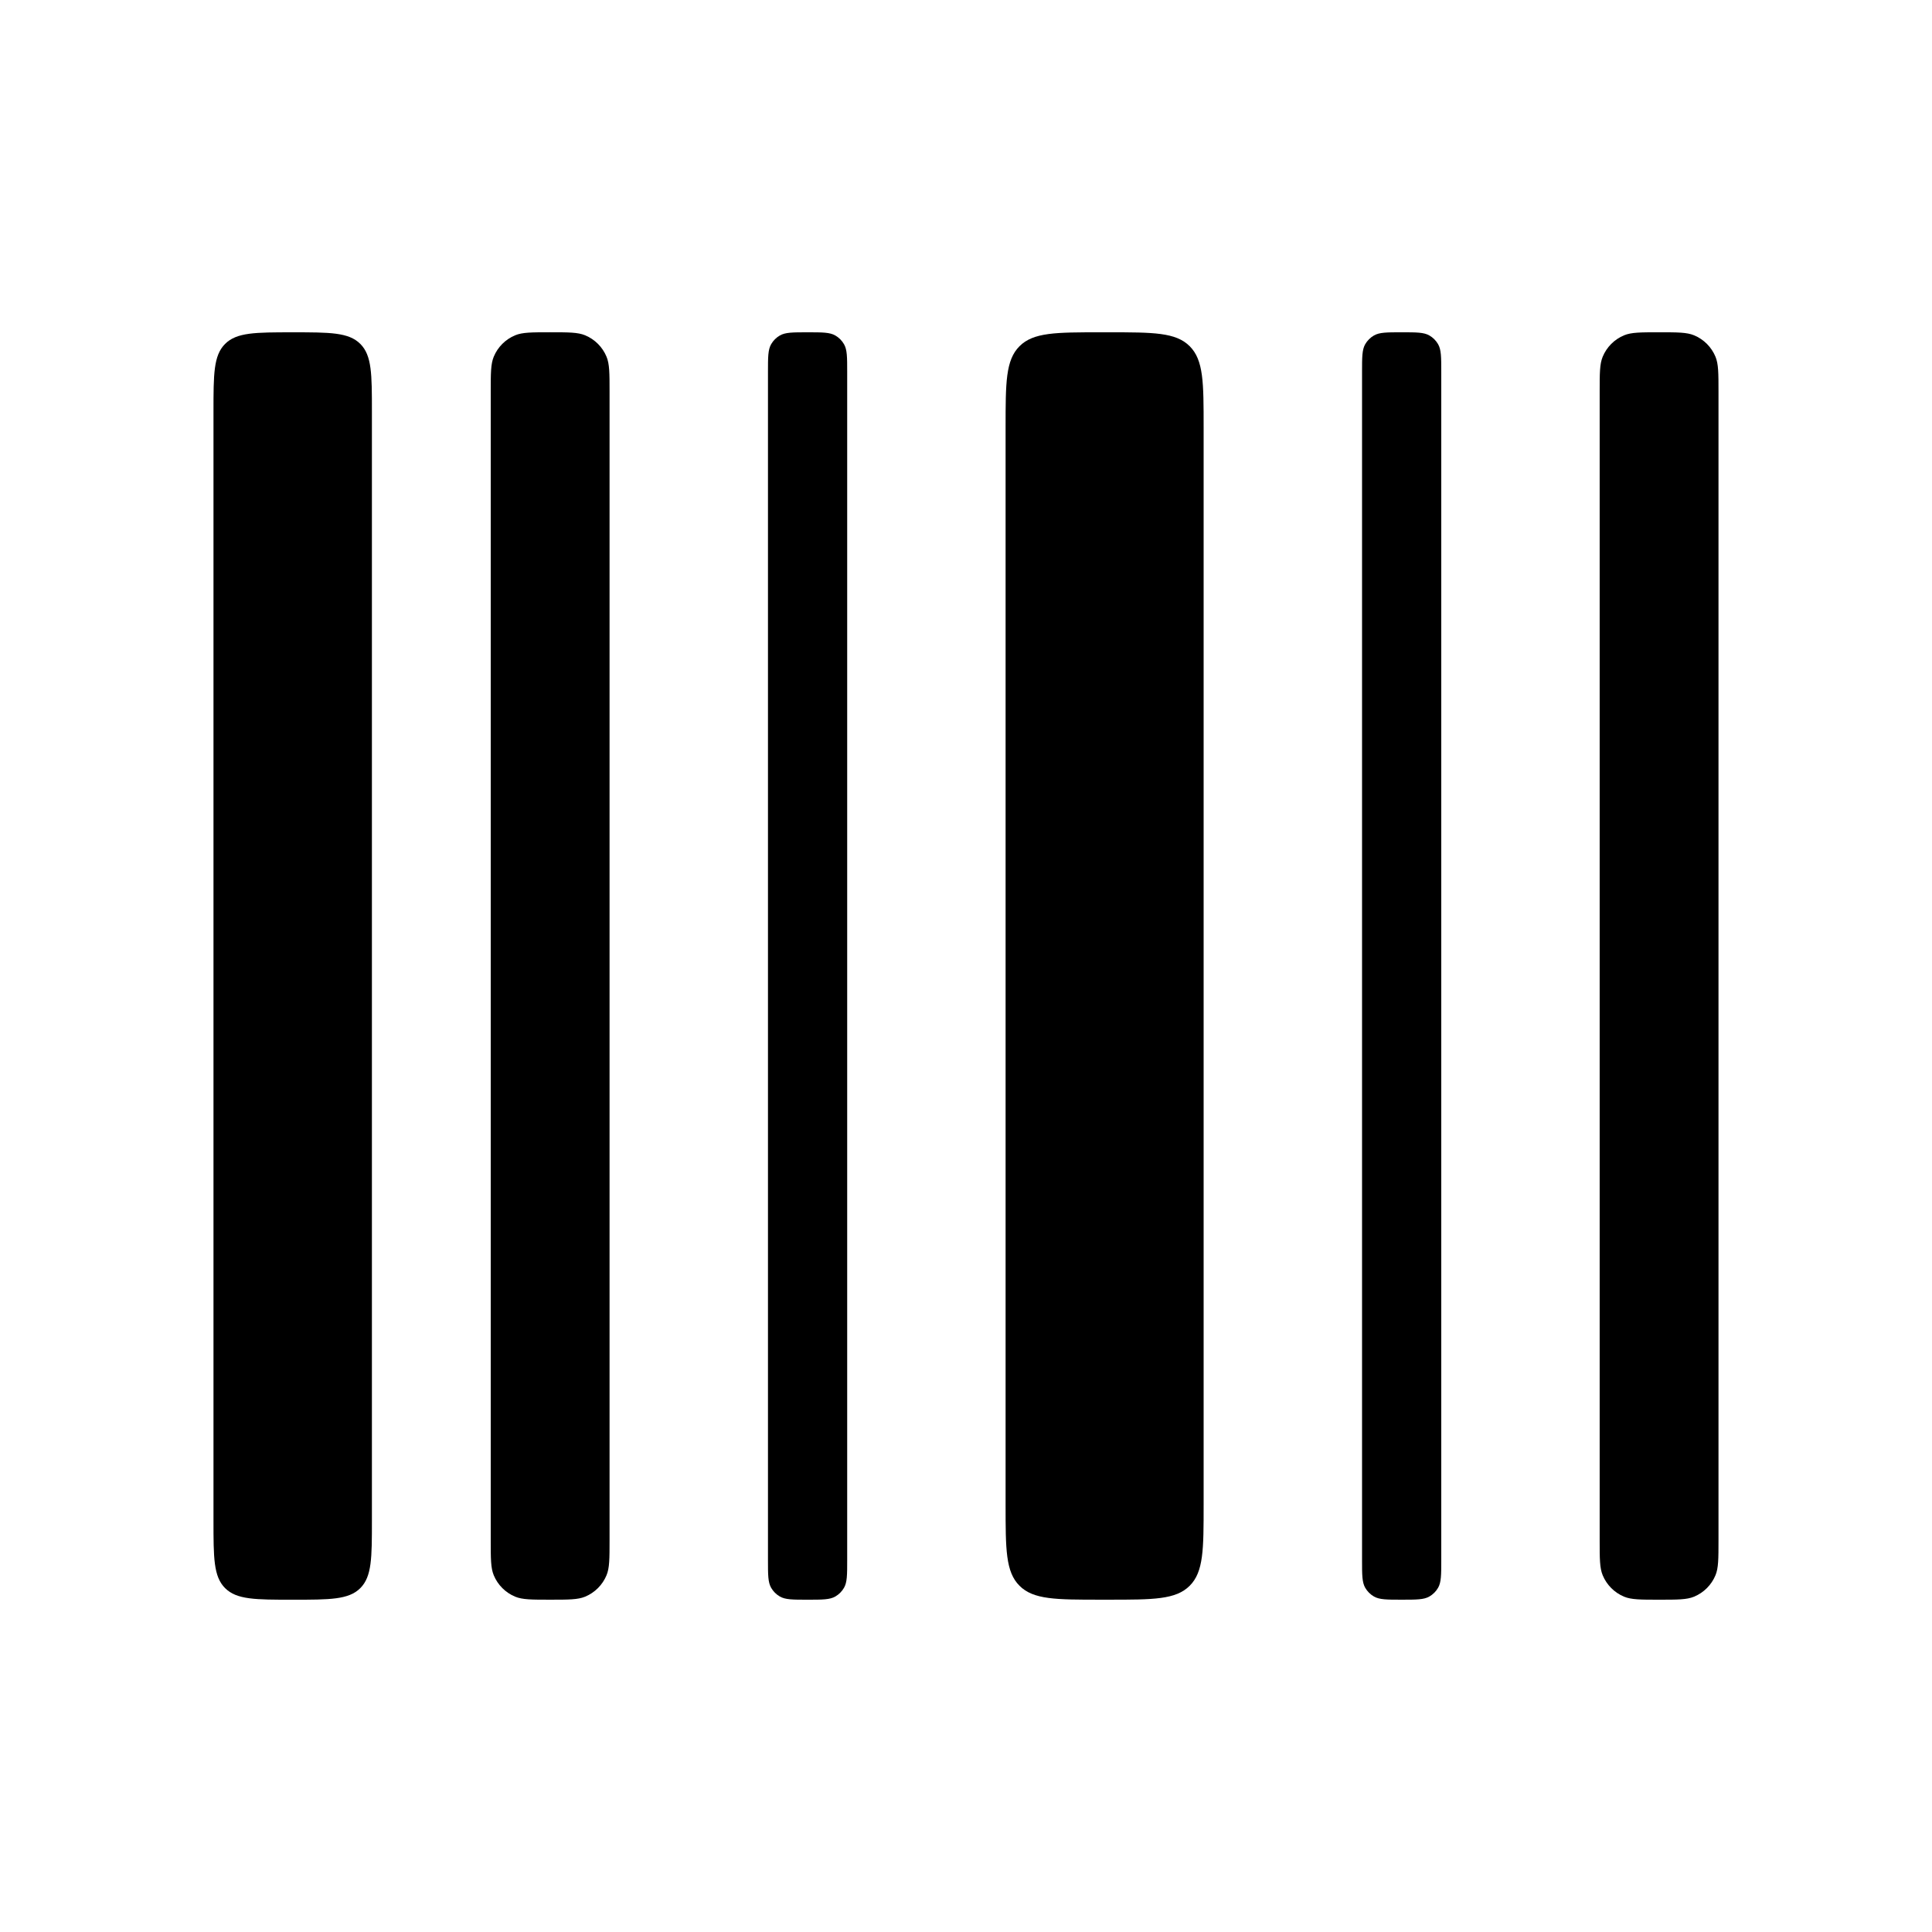
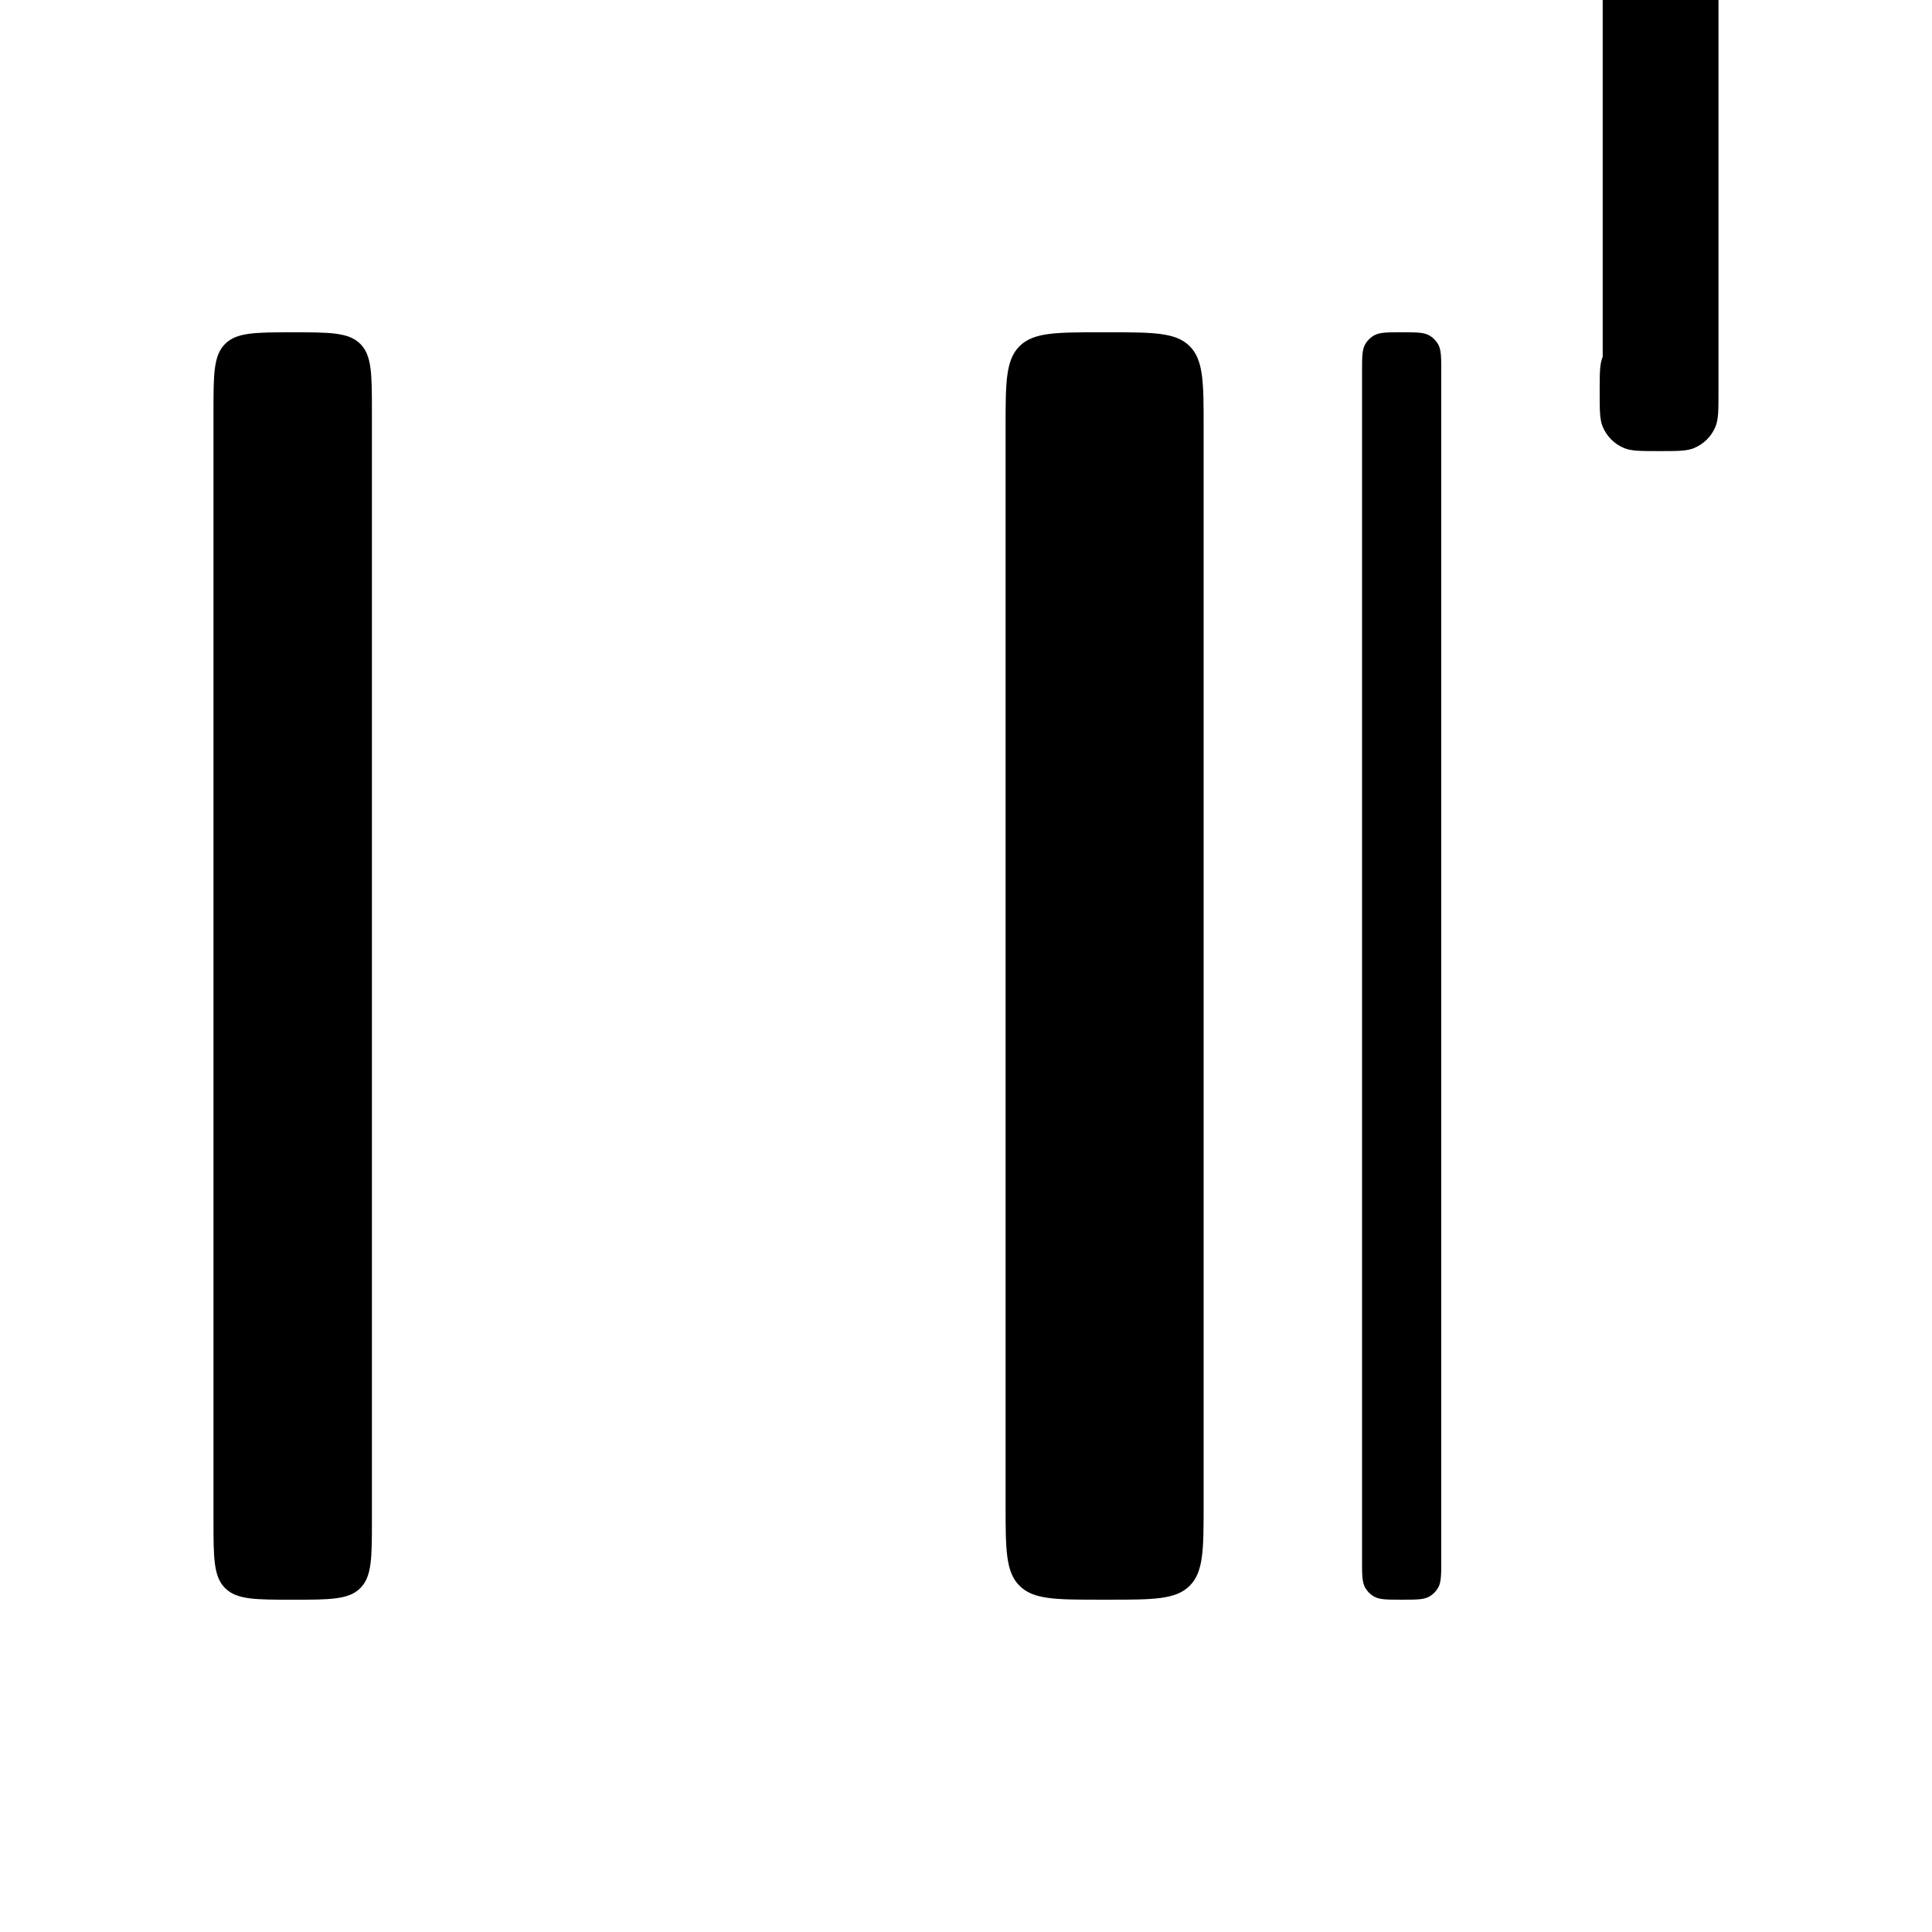
<svg xmlns="http://www.w3.org/2000/svg" fill="#000000" width="800px" height="800px" version="1.1" viewBox="144 144 512 512">
  <g>
    <path d="m203.65 235.14c-3.074 3.074-3.074 8.023-3.074 17.918v293.89c0 9.898 0 14.844 3.074 17.922 3.074 3.07 8.023 3.07 17.918 3.07 9.895 0 14.844 0 17.918-3.07 3.074-3.078 3.074-8.023 3.074-17.922v-293.89c0-9.895 0-14.844-3.074-17.918s-8.023-3.074-17.918-3.074c-9.895 0-14.844 0-17.918 3.074z" />
    <path d="m414.18 235.75c-3.688 3.691-3.688 9.629-3.688 21.504v285.49c0 11.875 0 17.809 3.688 21.5 3.691 3.688 9.625 3.688 21.5 3.688h2.102c11.875 0 17.812 0 21.5-3.688 3.691-3.691 3.691-9.625 3.691-21.5v-285.49c0-11.875 0-17.812-3.691-21.504-3.688-3.688-9.625-3.688-21.5-3.688h-2.102c-11.875 0-17.809 0-21.5 3.688z" />
-     <path d="m274.05 247.8c0-4.891 0-7.336 0.797-9.262 1.066-2.574 3.109-4.617 5.684-5.684 1.926-0.797 4.371-0.797 9.262-0.797 4.891 0 7.336 0 9.266 0.797 2.57 1.066 4.613 3.109 5.68 5.684 0.801 1.926 0.801 4.371 0.801 9.262v304.39c0 4.891 0 7.336-0.801 9.262-1.066 2.574-3.109 4.617-5.68 5.684-1.93 0.797-4.375 0.797-9.266 0.797-4.891 0-7.336 0-9.262-0.797-2.574-1.066-4.617-3.109-5.684-5.684-0.797-1.926-0.797-4.371-0.797-9.262z" />
-     <path d="m568.73 238.54c-0.801 1.926-0.801 4.371-0.801 9.262v304.39c0 4.891 0 7.336 0.801 9.262 1.066 2.574 3.106 4.617 5.68 5.684 1.93 0.797 4.375 0.797 9.266 0.797 4.891 0 7.336 0 9.262-0.797 2.574-1.066 4.617-3.109 5.684-5.684 0.797-1.926 0.797-4.371 0.797-9.262v-304.39c0-4.891 0-7.336-0.797-9.262-1.066-2.574-3.109-4.617-5.684-5.684-1.926-0.797-4.371-0.797-9.262-0.797-4.891 0-7.336 0-9.266 0.797-2.574 1.066-4.613 3.109-5.68 5.684z" />
-     <path d="m347.52 242.56c0-3.926 0-5.887 0.844-7.348 0.551-0.957 1.348-1.754 2.305-2.305 1.461-0.844 3.422-0.844 7.348-0.844 3.922 0 5.887 0 7.348 0.844 0.957 0.551 1.75 1.348 2.305 2.305 0.844 1.461 0.844 3.422 0.844 7.348v314.88c0 3.926 0 5.887-0.844 7.348-0.555 0.957-1.348 1.754-2.305 2.305-1.461 0.844-3.426 0.844-7.348 0.844-3.926 0-5.887 0-7.348-0.844-0.957-0.551-1.754-1.348-2.305-2.305-0.844-1.461-0.844-3.422-0.844-7.348z" />
+     <path d="m568.73 238.54c-0.801 1.926-0.801 4.371-0.801 9.262c0 4.891 0 7.336 0.801 9.262 1.066 2.574 3.106 4.617 5.68 5.684 1.93 0.797 4.375 0.797 9.266 0.797 4.891 0 7.336 0 9.262-0.797 2.574-1.066 4.617-3.109 5.684-5.684 0.797-1.926 0.797-4.371 0.797-9.262v-304.39c0-4.891 0-7.336-0.797-9.262-1.066-2.574-3.109-4.617-5.684-5.684-1.926-0.797-4.371-0.797-9.262-0.797-4.891 0-7.336 0-9.266 0.797-2.574 1.066-4.613 3.109-5.68 5.684z" />
    <path d="m505.8 235.21c-0.844 1.461-0.844 3.422-0.844 7.348v314.88c0 3.926 0 5.887 0.844 7.348 0.555 0.957 1.352 1.754 2.309 2.305 1.461 0.844 3.422 0.844 7.344 0.844 3.926 0 5.887 0 7.348-0.844 0.957-0.551 1.754-1.348 2.305-2.305 0.844-1.461 0.844-3.422 0.844-7.348v-314.88c0-3.926 0-5.887-0.844-7.348-0.551-0.957-1.348-1.754-2.305-2.305-1.461-0.844-3.422-0.844-7.348-0.844-3.922 0-5.883 0-7.344 0.844-0.957 0.551-1.754 1.348-2.309 2.305z" />
  </g>
</svg>